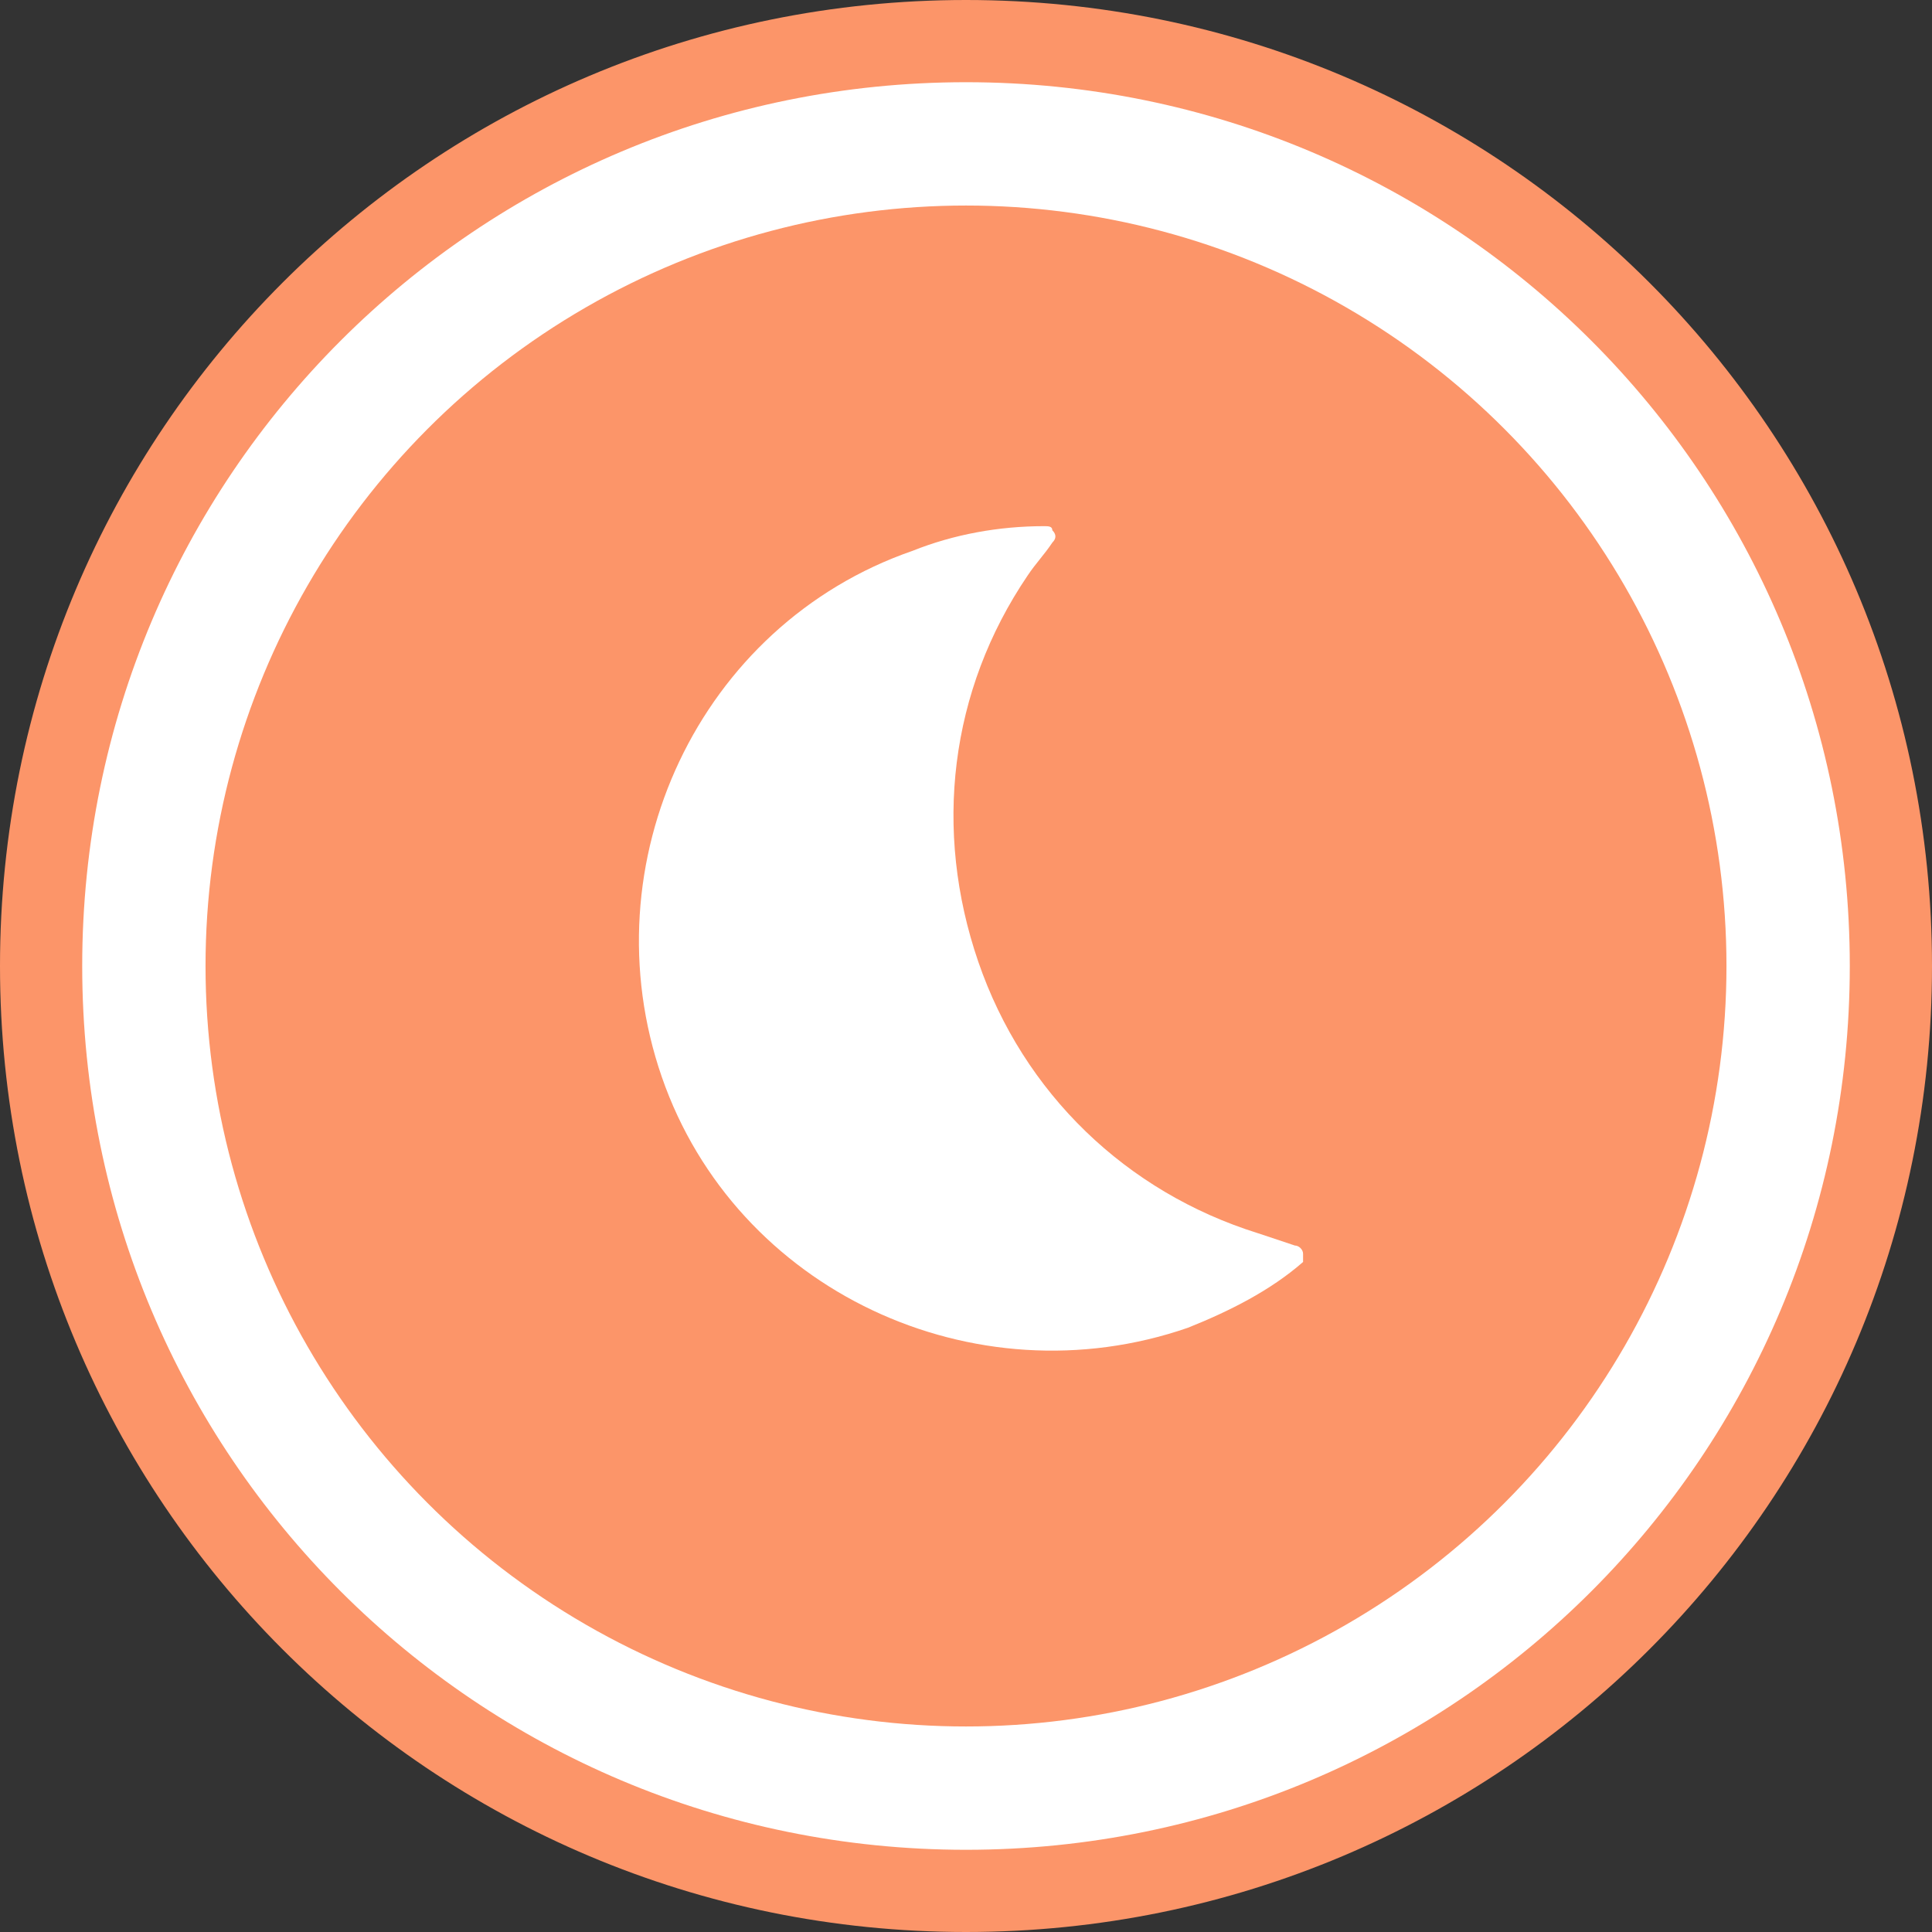
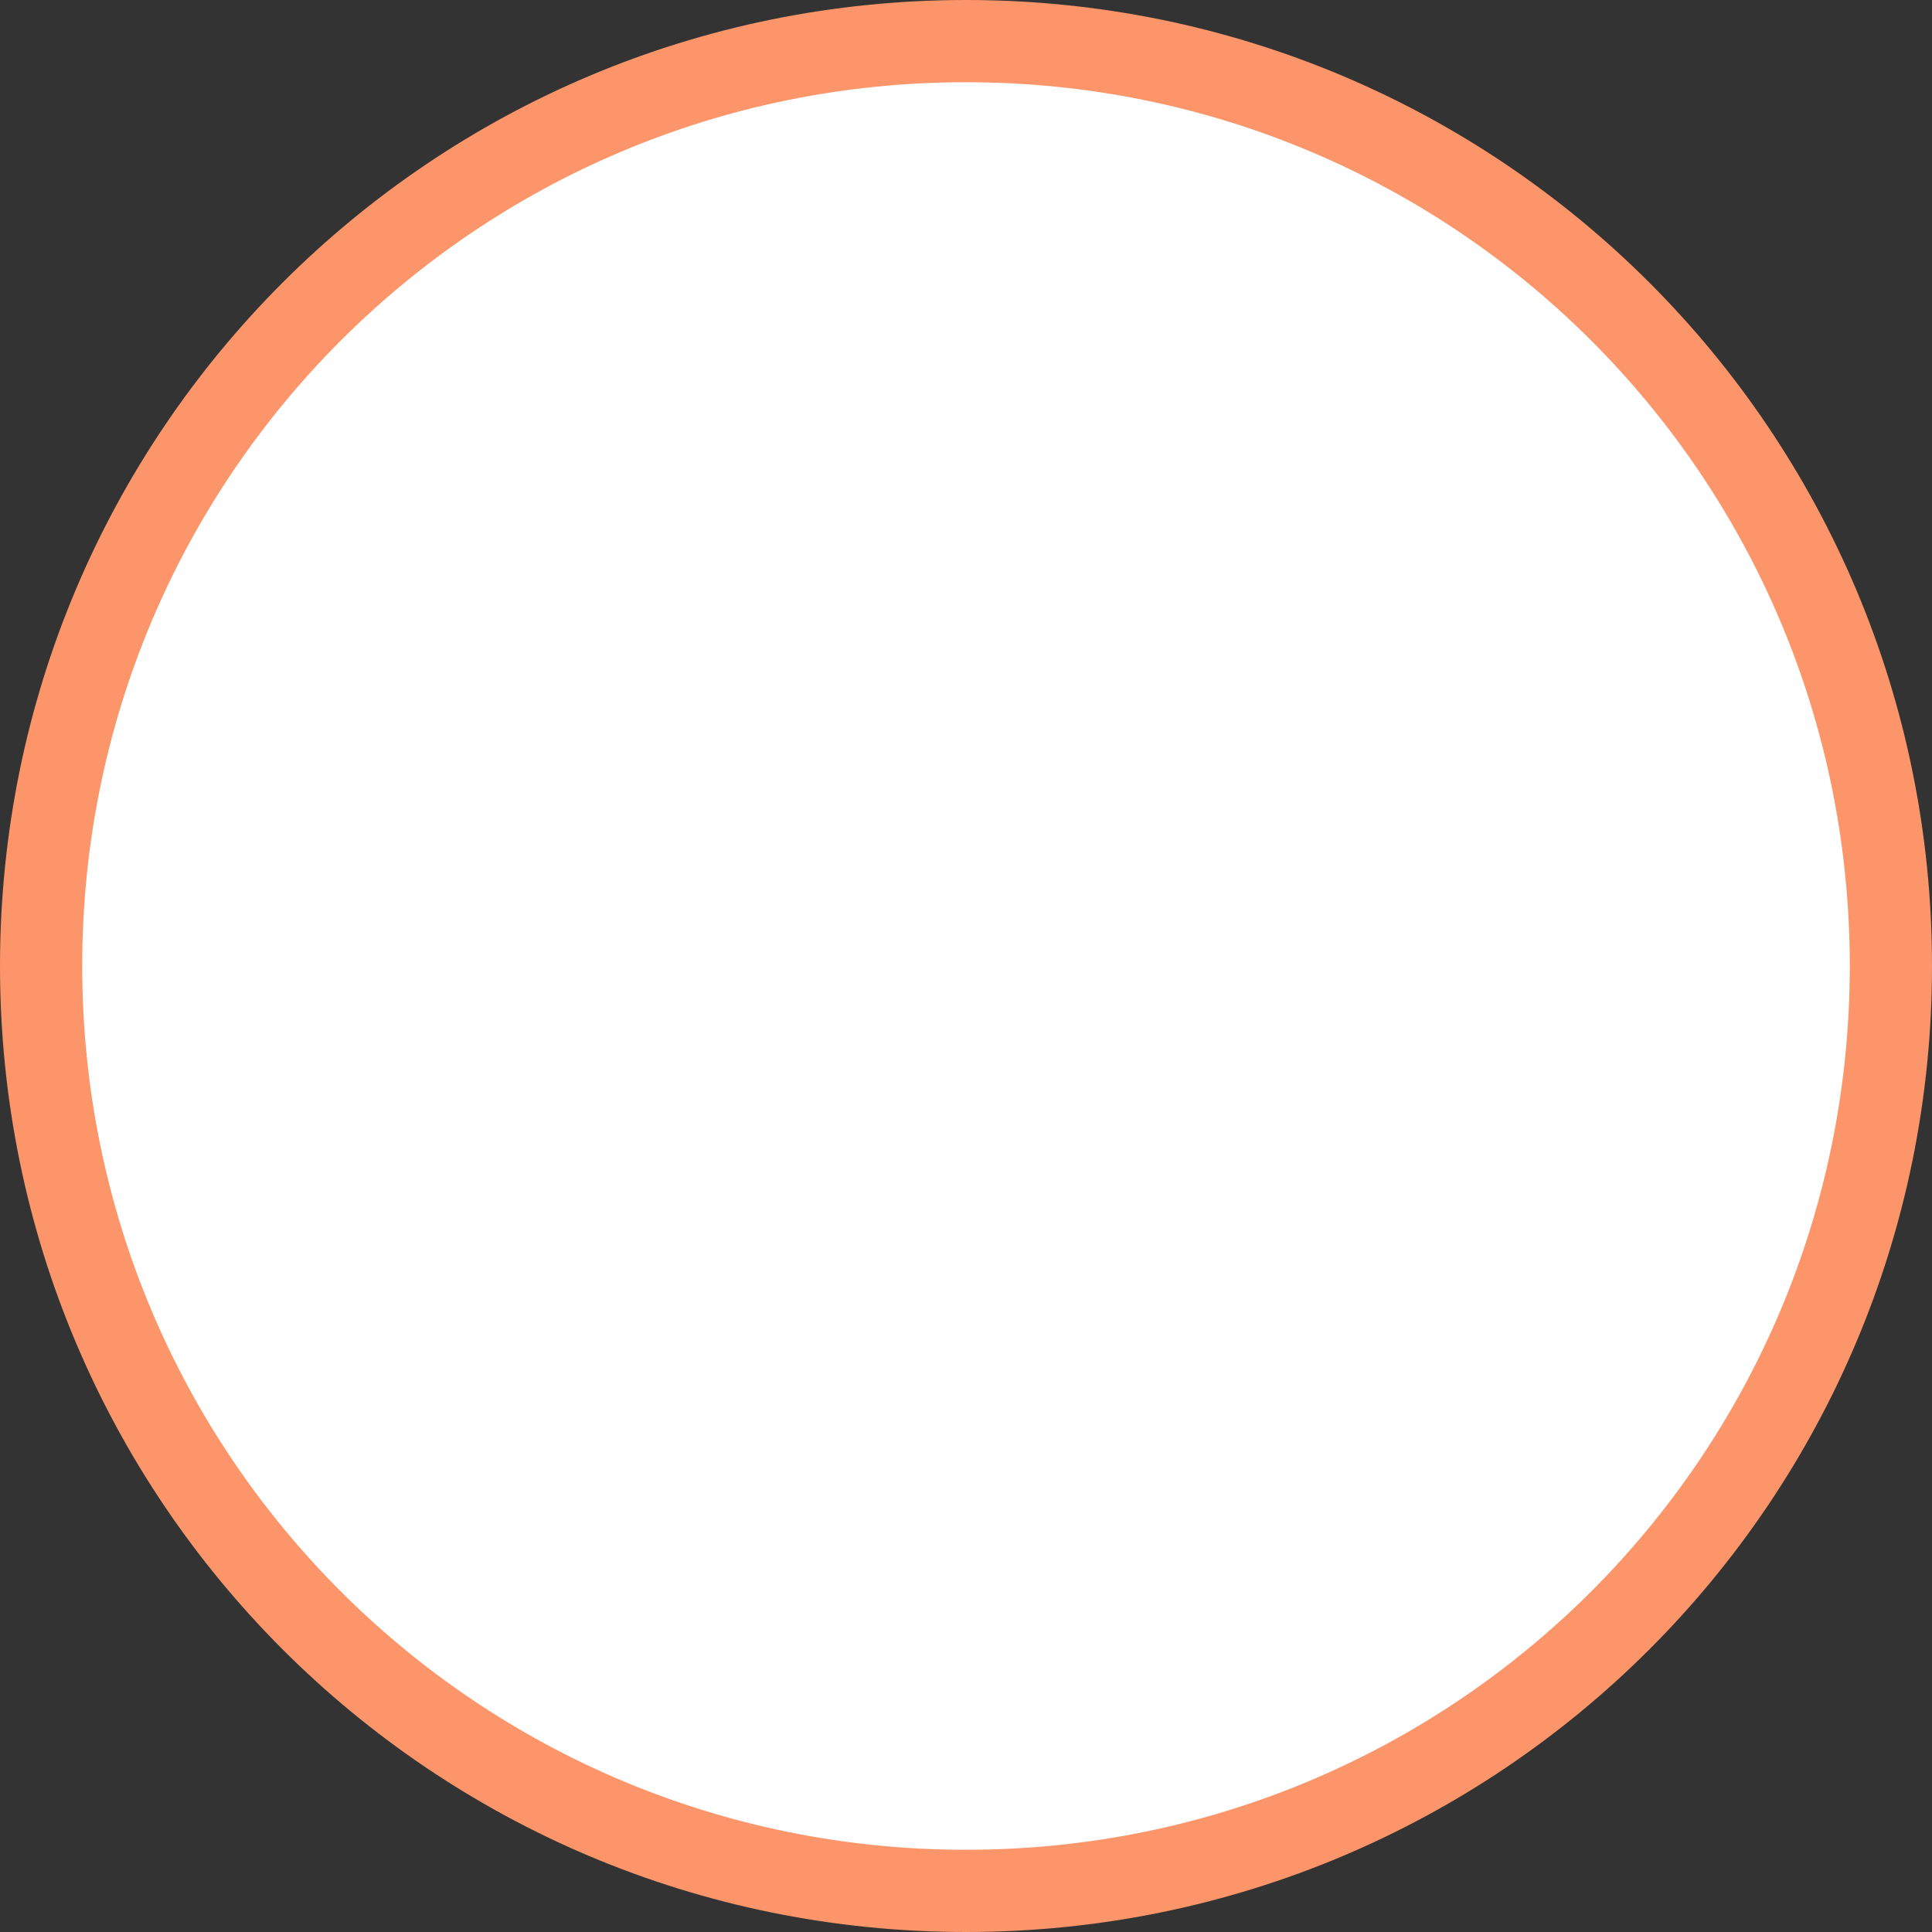
<svg xmlns="http://www.w3.org/2000/svg" version="1.1" id="Layer_1" x="0px" y="0px" viewBox="0 0 47 47" width="47" height="47" style="enable-background:new 0 0 47 47;" xml:space="preserve">
  <rect x="0" y="0" width="47" height="47" fill="#333333" stroke="none" />
  <style type="text/css">
	.st0{fill:#FFFFFF;}
	.st1{fill:#FC9569;}
</style>
  <circle class="st0" cx="23.5" cy="23.6" r="22.7" />
  <g>
    <g>
-       <circle class="st1" cx="23.5" cy="23.5" r="18.5" />
-     </g>
+       </g>
  </g>
  <g>
-     <path class="st0" d="M31.7,30.5c0-0.1-0.1-0.2-0.2-0.2c-0.3-0.1-0.6-0.2-0.9-0.3c-3.2-1-5.7-3.4-6.8-6.6c-1.1-3.2-0.7-6.6,1.2-9.4   c0.2-0.3,0.4-0.5,0.6-0.8c0.1-0.1,0.1-0.2,0-0.3c0-0.1-0.1-0.1-0.2-0.1c-1.1,0-2.2,0.2-3.2,0.6c-5.2,1.8-7.9,7.6-6.1,12.8   s7.6,7.9,12.8,6.1c1-0.4,2-0.9,2.8-1.6C31.7,30.7,31.7,30.6,31.7,30.5z" />
+     <path class="st0" d="M31.7,30.5c0-0.1-0.1-0.2-0.2-0.2c-0.3-0.1-0.6-0.2-0.9-0.3c-1.1-3.2-0.7-6.6,1.2-9.4   c0.2-0.3,0.4-0.5,0.6-0.8c0.1-0.1,0.1-0.2,0-0.3c0-0.1-0.1-0.1-0.2-0.1c-1.1,0-2.2,0.2-3.2,0.6c-5.2,1.8-7.9,7.6-6.1,12.8   s7.6,7.9,12.8,6.1c1-0.4,2-0.9,2.8-1.6C31.7,30.7,31.7,30.6,31.7,30.5z" />
  </g>
  <g>
    <g>
      <path class="st1" d="M23.5,47C10.5,47,0,36.5,0,23.5S10.5,0,23.5,0S47,10.5,47,23.5S36.5,47,23.5,47z M23.5,2    C11.6,2,2,11.6,2,23.5S11.6,45,23.5,45S45,35.4,45,23.5S35.4,2,23.5,2z" />
    </g>
  </g>
</svg>